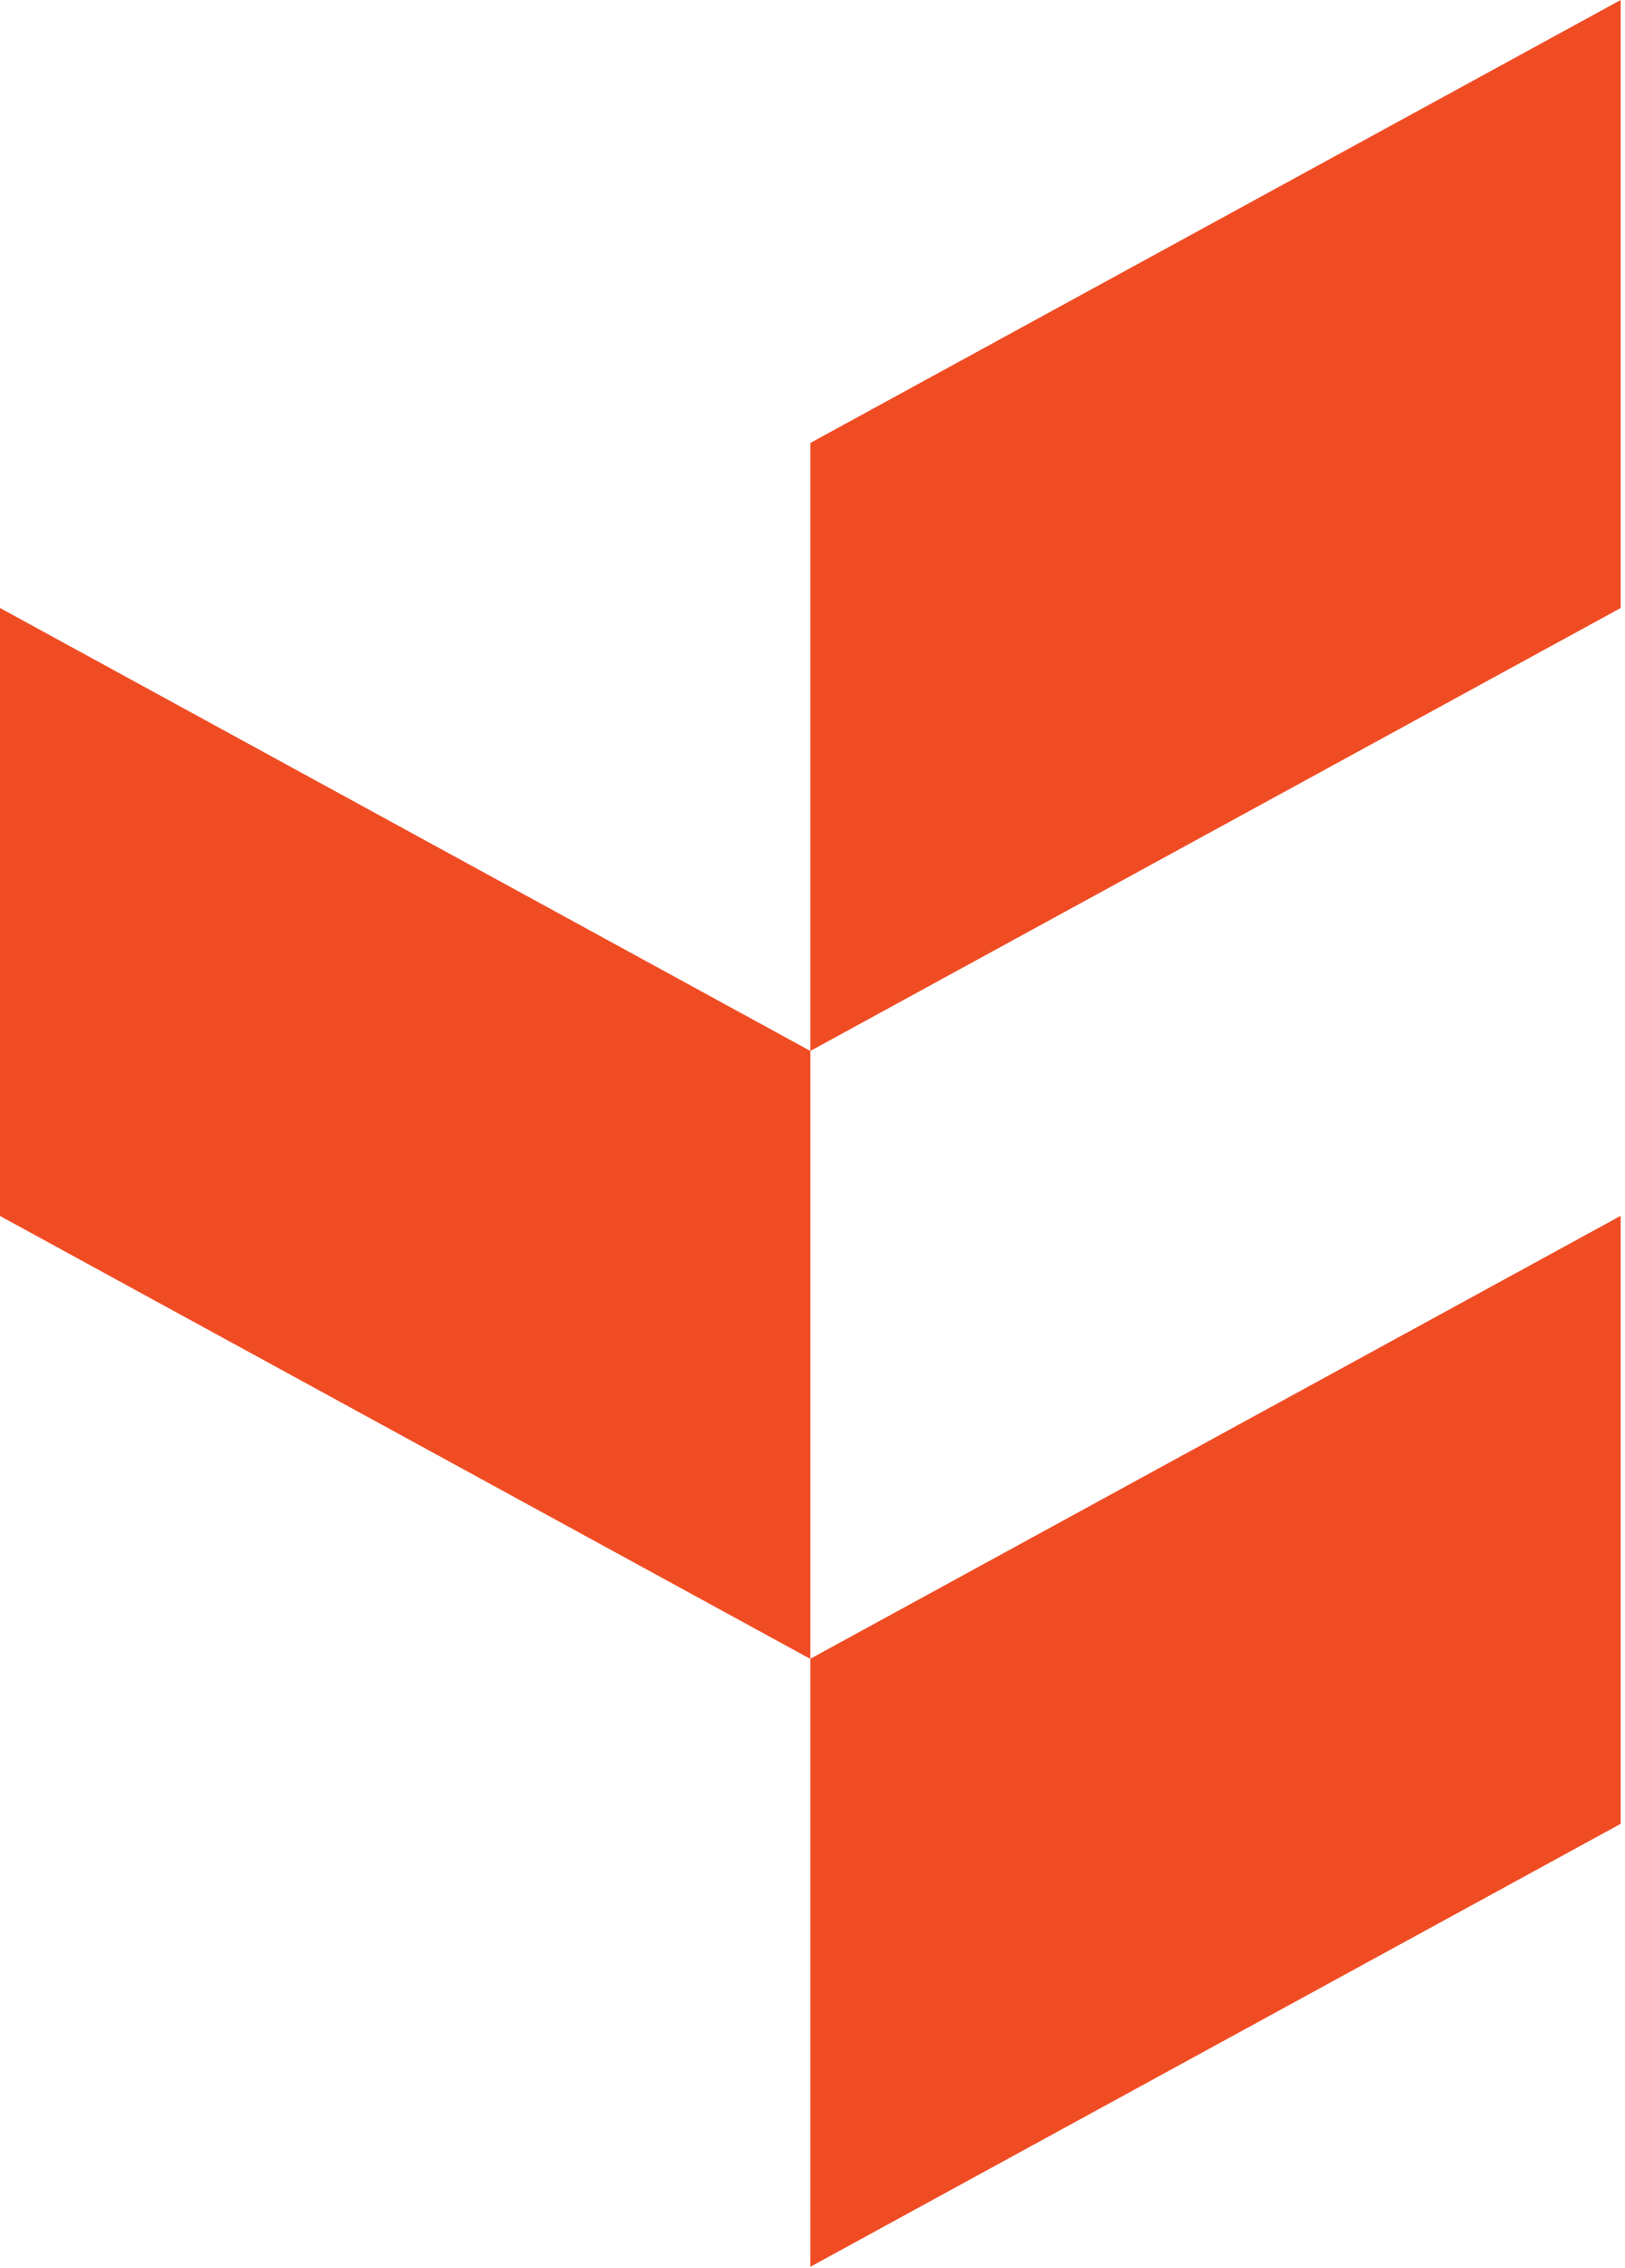
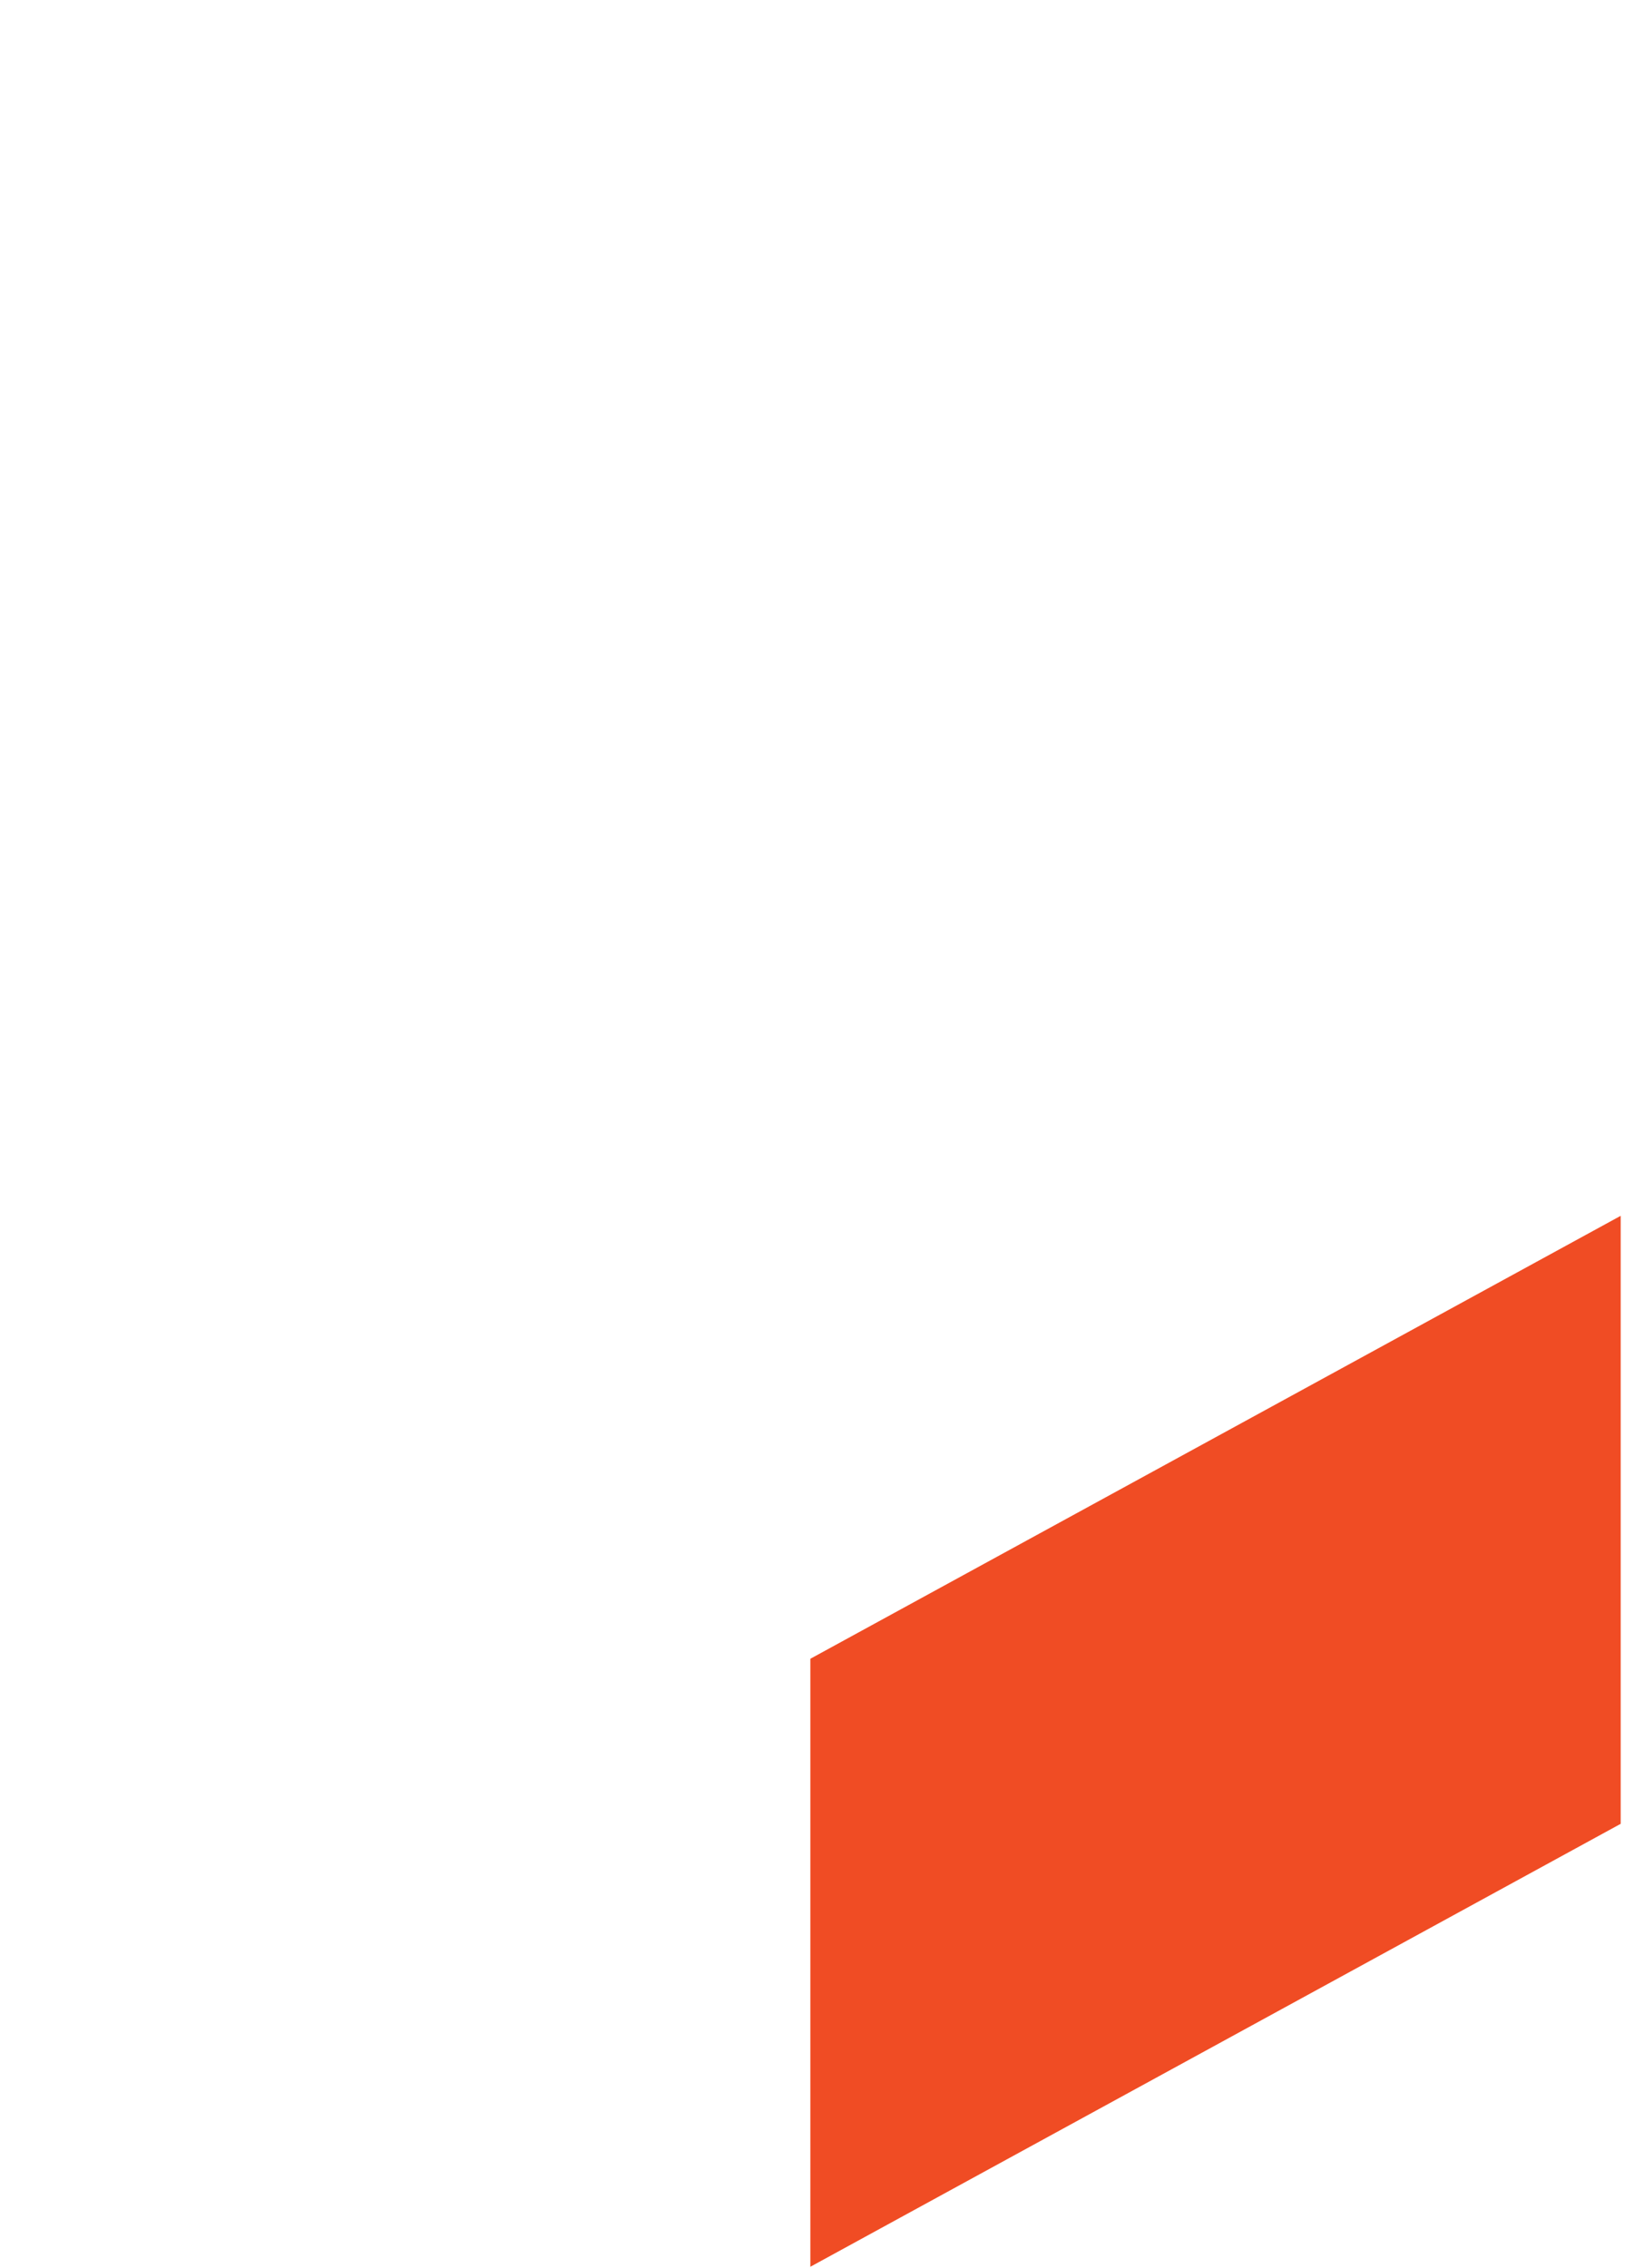
<svg xmlns="http://www.w3.org/2000/svg" width="43" height="60" viewBox="0 0 43 60" fill="none">
-   <path d="M42.886 0L21.443 11.717V27.8L42.886 16.083V0Z" fill="#F04C24" />
-   <path d="M0 16.082L21.443 27.8V43.882L0 32.165V16.082Z" fill="#F04C24" />
  <path d="M42.886 32.161L21.443 43.878V59.961L42.886 48.244V32.161Z" fill="#F04C24" />
</svg>